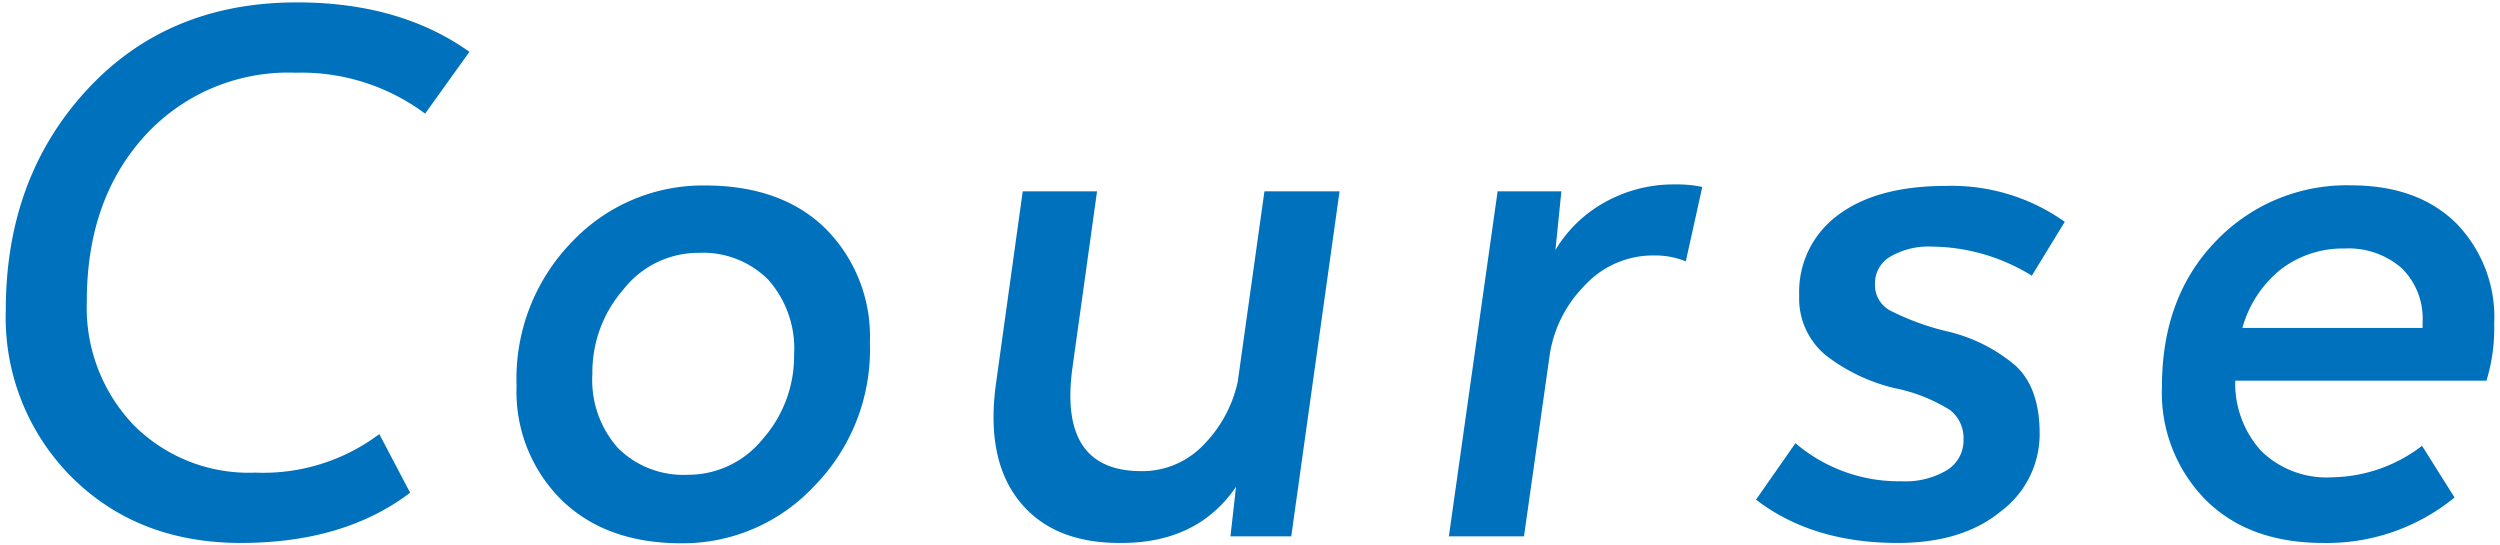
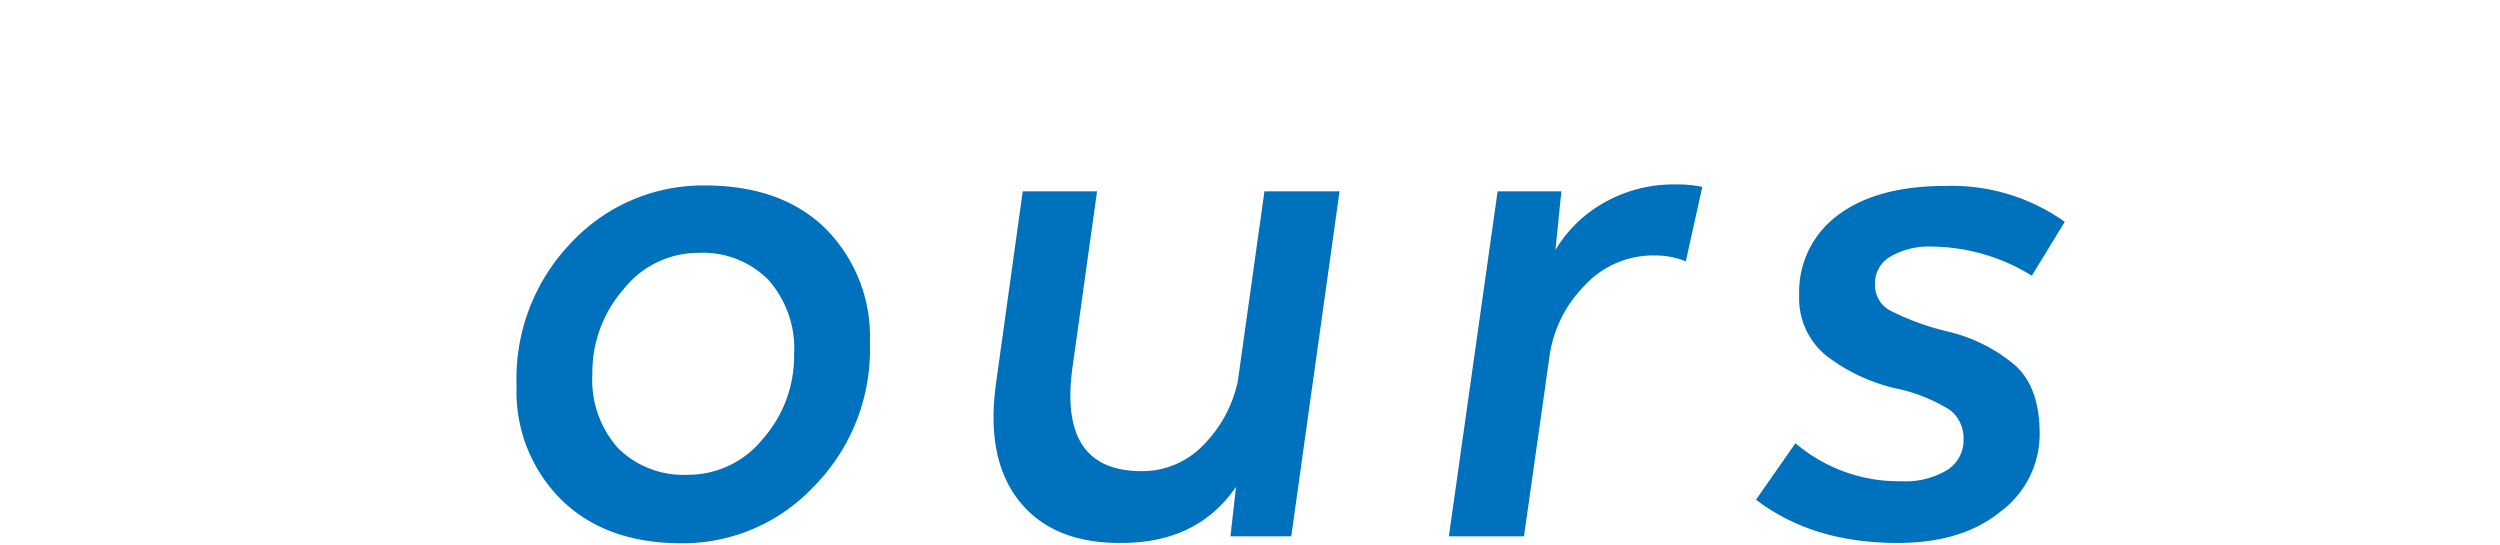
<svg xmlns="http://www.w3.org/2000/svg" width="220" height="48" viewBox="0 0 220 48">
  <g>
    <g>
-       <path d="M21.22,47.78q-9.07,0-14.89-5.77A19.87,19.87,0,0,1,.51,27.28q0-11.61,7.11-19.34T26.13.21q9.06,0,15.18,4.35L37.41,10A18.21,18.21,0,0,0,26,6.4,17.07,17.07,0,0,0,12.7,12Q7.63,17.61,7.64,26.54a14.92,14.92,0,0,0,4.09,10.83,14.28,14.28,0,0,0,10.73,4.22A17,17,0,0,0,33.38,38.2l2.71,5.16Q30.28,47.77,21.22,47.78Z" style="fill: #0071bc" />
      <path d="M71.62,42.81a15.84,15.84,0,0,1-11.63,5q-6.7,0-10.62-3.86a13.39,13.39,0,0,1-3.91-10,17.22,17.22,0,0,1,4.88-12.67A15.85,15.85,0,0,1,62,16.32q6.8,0,10.67,3.82a13.45,13.45,0,0,1,3.88,10A17.16,17.16,0,0,1,71.62,42.81ZM54.4,39.45a8.18,8.18,0,0,0,6.14,2.33,8.42,8.42,0,0,0,6.6-3.17,11,11,0,0,0,2.74-7.4,9.11,9.11,0,0,0-2.27-6.59,8.1,8.1,0,0,0-6.14-2.37,8.37,8.37,0,0,0-6.6,3.21,11.07,11.07,0,0,0-2.74,7.43A9,9,0,0,0,54.4,39.45Z" style="fill: #0071bc" />
      <path d="M100.45,41.46a7.44,7.44,0,0,0,5.47-2.32,11.36,11.36,0,0,0,3-5.54l2.35-16.76h6.61L113.63,47.2h-5.35l.49-4.36q-3.42,5-10.25,4.94-5.92,0-8.86-3.73t-2-10.39L90,16.84h6.54L94.36,32.47Q93.17,41.46,100.45,41.46Z" style="fill: #0071bc" />
      <path d="M147.45,16.23a10.54,10.54,0,0,1,2.35.22L148.35,23a7.12,7.12,0,0,0-2.77-.52,8.17,8.17,0,0,0-6.19,2.71,11,11,0,0,0-3,5.93L134.11,47.2H127.5l4.29-30.36h5.61L136.88,22a11.54,11.54,0,0,1,4.29-4.17A12.37,12.37,0,0,1,147.45,16.23Z" style="fill: #0071bc" />
      <path d="M167,47.78q-7.51,0-12.47-3.81L158,39a14,14,0,0,0,9.31,3.35,7.12,7.12,0,0,0,4.06-1,3.07,3.07,0,0,0,1.42-2.66,3.13,3.13,0,0,0-1.19-2.61,14.66,14.66,0,0,0-4.9-1.93,15.94,15.94,0,0,1-6-2.86A6.47,6.47,0,0,1,158.33,26a8.37,8.37,0,0,1,3.4-7.06q3.41-2.58,9.52-2.58a17.19,17.19,0,0,1,10.45,3.16l-2.9,4.74A17,17,0,0,0,170,21.7a6.7,6.7,0,0,0-3.63.87A2.71,2.71,0,0,0,165,25a2.54,2.54,0,0,0,1.28,2.3,22.39,22.39,0,0,0,5.07,1.86,14.3,14.3,0,0,1,6,3c1.43,1.31,2.14,3.31,2.14,6A8.49,8.49,0,0,1,176.07,45C173.83,46.85,170.79,47.78,167,47.78Z" style="fill: #0071bc" />
-       <path d="M219.49,28.5a15.91,15.91,0,0,1-.68,5H196.7A8.83,8.83,0,0,0,199,39.7,8.25,8.25,0,0,0,205.27,42a13.29,13.29,0,0,0,7.87-2.77L216,43.78a17.73,17.73,0,0,1-11.55,4q-6.58,0-10.39-3.83a13.43,13.43,0,0,1-3.81-9.91q0-7.93,4.76-12.83a15.88,15.88,0,0,1,11.87-4.9q5.86,0,9.25,3.32A11.84,11.84,0,0,1,219.49,28.5Zm-8.17-4.93a7.1,7.1,0,0,0-5-1.7,8.92,8.92,0,0,0-5.6,1.83,10,10,0,0,0-3.39,5.16h15.86v-.55A6.2,6.2,0,0,0,211.32,23.57Z" style="fill: #0071bc" />
    </g>
    <rect width="220" height="48" style="fill: none" />
  </g>
</svg>